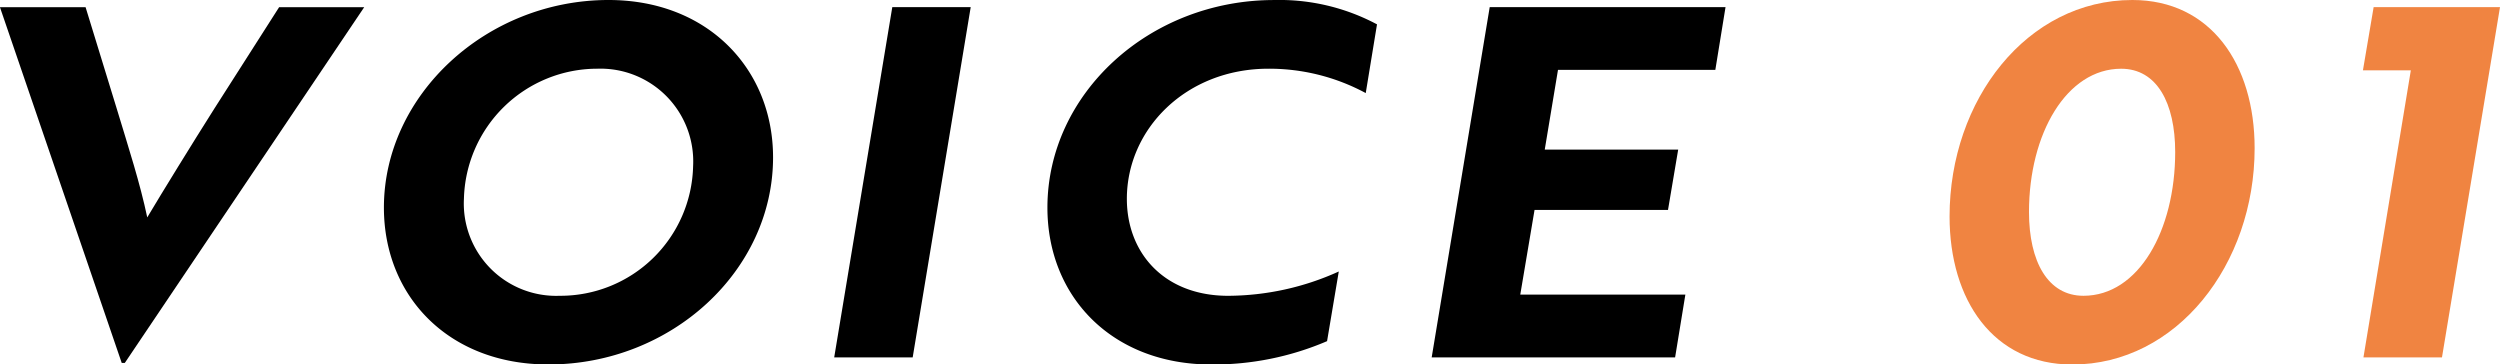
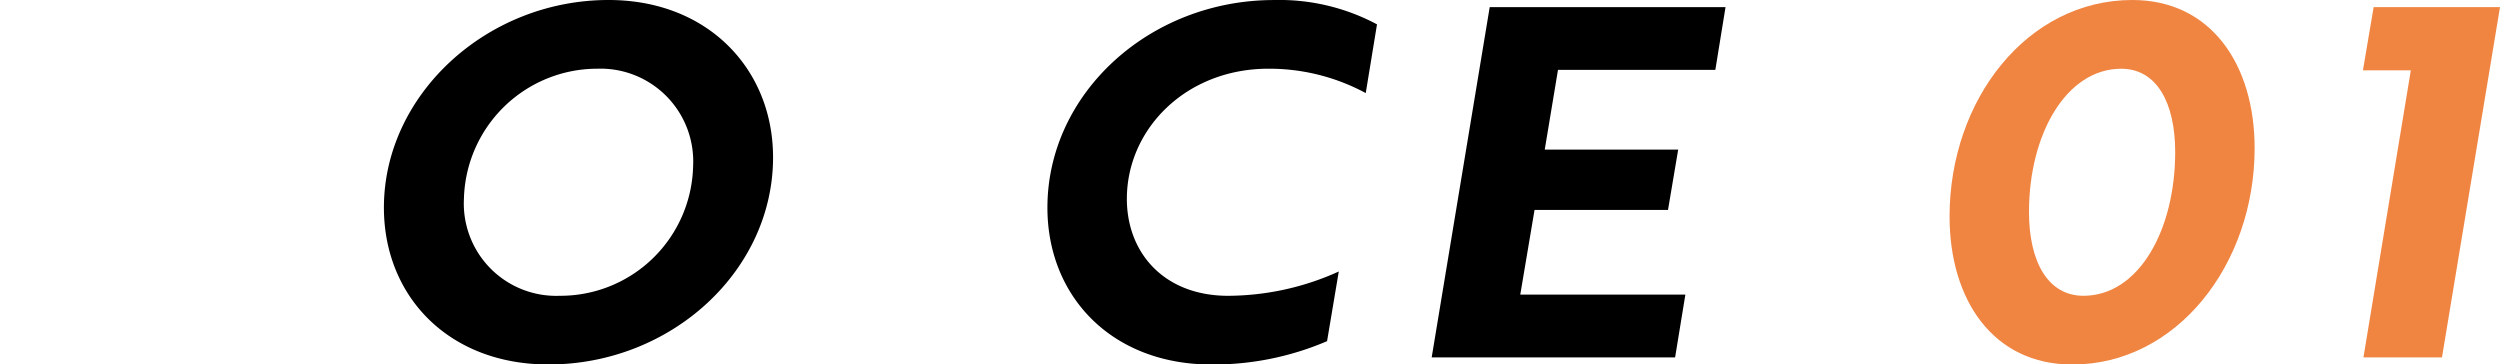
<svg xmlns="http://www.w3.org/2000/svg" width="156" height="22.743" viewBox="0 0 156 22.743">
  <g transform="translate(323.014 -100.615) rotate(90)">
-     <path d="M122.93,217.253v.191l-22.2,7.6V219.7l6.318-1.94c2.519-.763,4.677-1.463,6.8-1.908-1.55-.922-4.646-2.83-6.8-4.194l-6.318-4.035v-5.31Z" transform="translate(0.333 97.974)" />
    <path d="M100.615,206.024c0-6.2,4.317-10.263,9.82-10.263,7.085,0,12.923,6.356,12.923,14.016,0,6.229-4.256,10.267-9.789,10.267C106.544,220.044,100.615,213.652,100.615,206.024Zm18.457,3.053a8.282,8.282,0,0,0-8.089-8.327,5.787,5.787,0,0,0-6.081,5.974,8.329,8.329,0,0,0,8.12,8.327A5.761,5.761,0,0,0,119.072,209.077Z" transform="translate(0 79.014)" />
-     <path d="M122.584,200.686l-21.857-3.625v-4.893l21.857,3.621Z" transform="translate(0.333 70.274)" />
    <path d="M106.423,186.261a12.687,12.687,0,0,0-1.521,6.07c0,5.151,3.773,8.836,8.12,8.836,3.373,0,6.051-2.321,6.051-6.324a16.861,16.861,0,0,0-1.517-6.9l4.347.731a18.008,18.008,0,0,1,1.457,7.215c0,6.2-4.225,10.235-9.789,10.235-7.116,0-12.954-6.36-12.954-14.147a12.927,12.927,0,0,1,1.518-6.419Z" transform="translate(0 51.531)" />
    <path d="M122.584,198.13l-21.857-3.621V179.794l3.914.636v9.818l4.977.827v-8.327l3.766.636v8.328l5.281.89V182.3l3.918.64Z" transform="translate(0.333 35.547)" />
    <path d="M100.615,178.494c0-4.893,4.012-7.628,9.246-7.628,7.264,0,13.5,4.865,13.5,11.38,0,4.925-4.012,7.656-9.242,7.656C106.848,189.9,100.615,185.072,100.615,178.494Zm18.457,3.053c0-3.434-4.073-5.724-8.968-5.724-3.073,0-5.2,1.149-5.2,3.371,0,3.4,4.043,5.752,8.941,5.752C116.942,184.945,119.072,183.769,119.072,181.547Z" transform="translate(0 11.459)" fill="#F08441" />
    <path d="M100.727,167.014l21.857,3.621v4.9l-17.912-2.957v2.989l-3.945-.668Z" transform="translate(0.333 0)" fill="#F08441" />
  </g>
</svg>